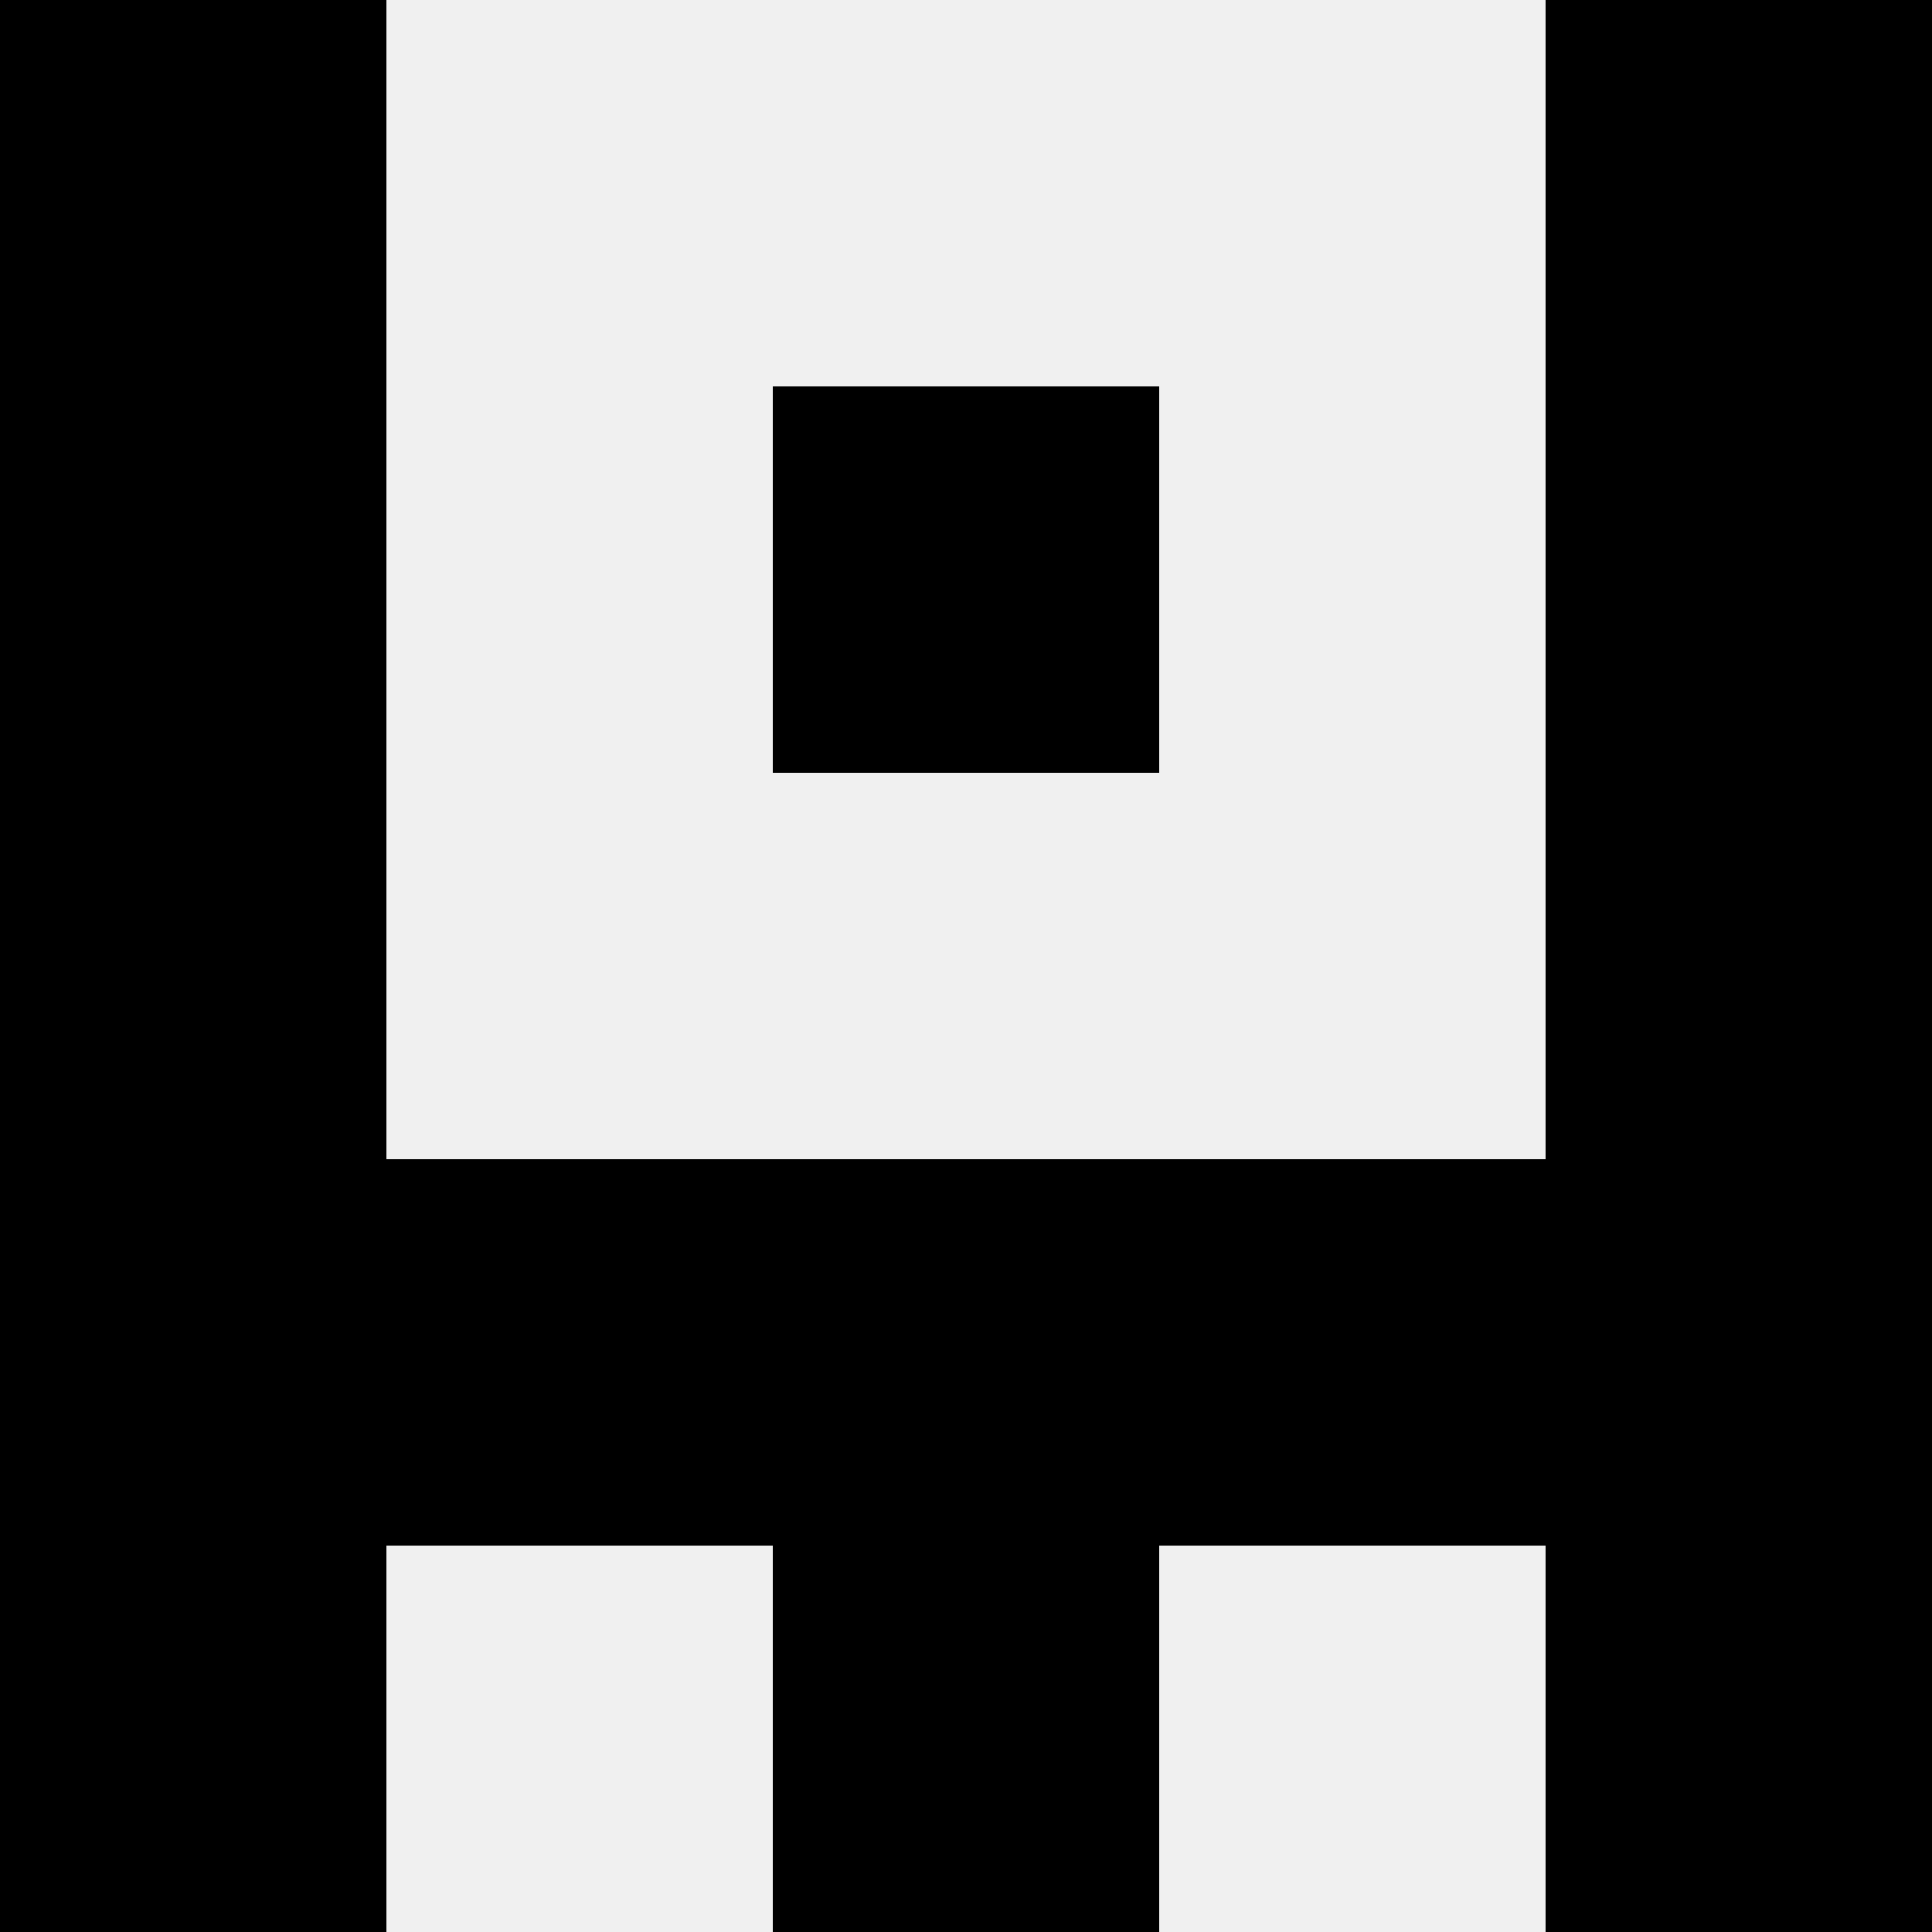
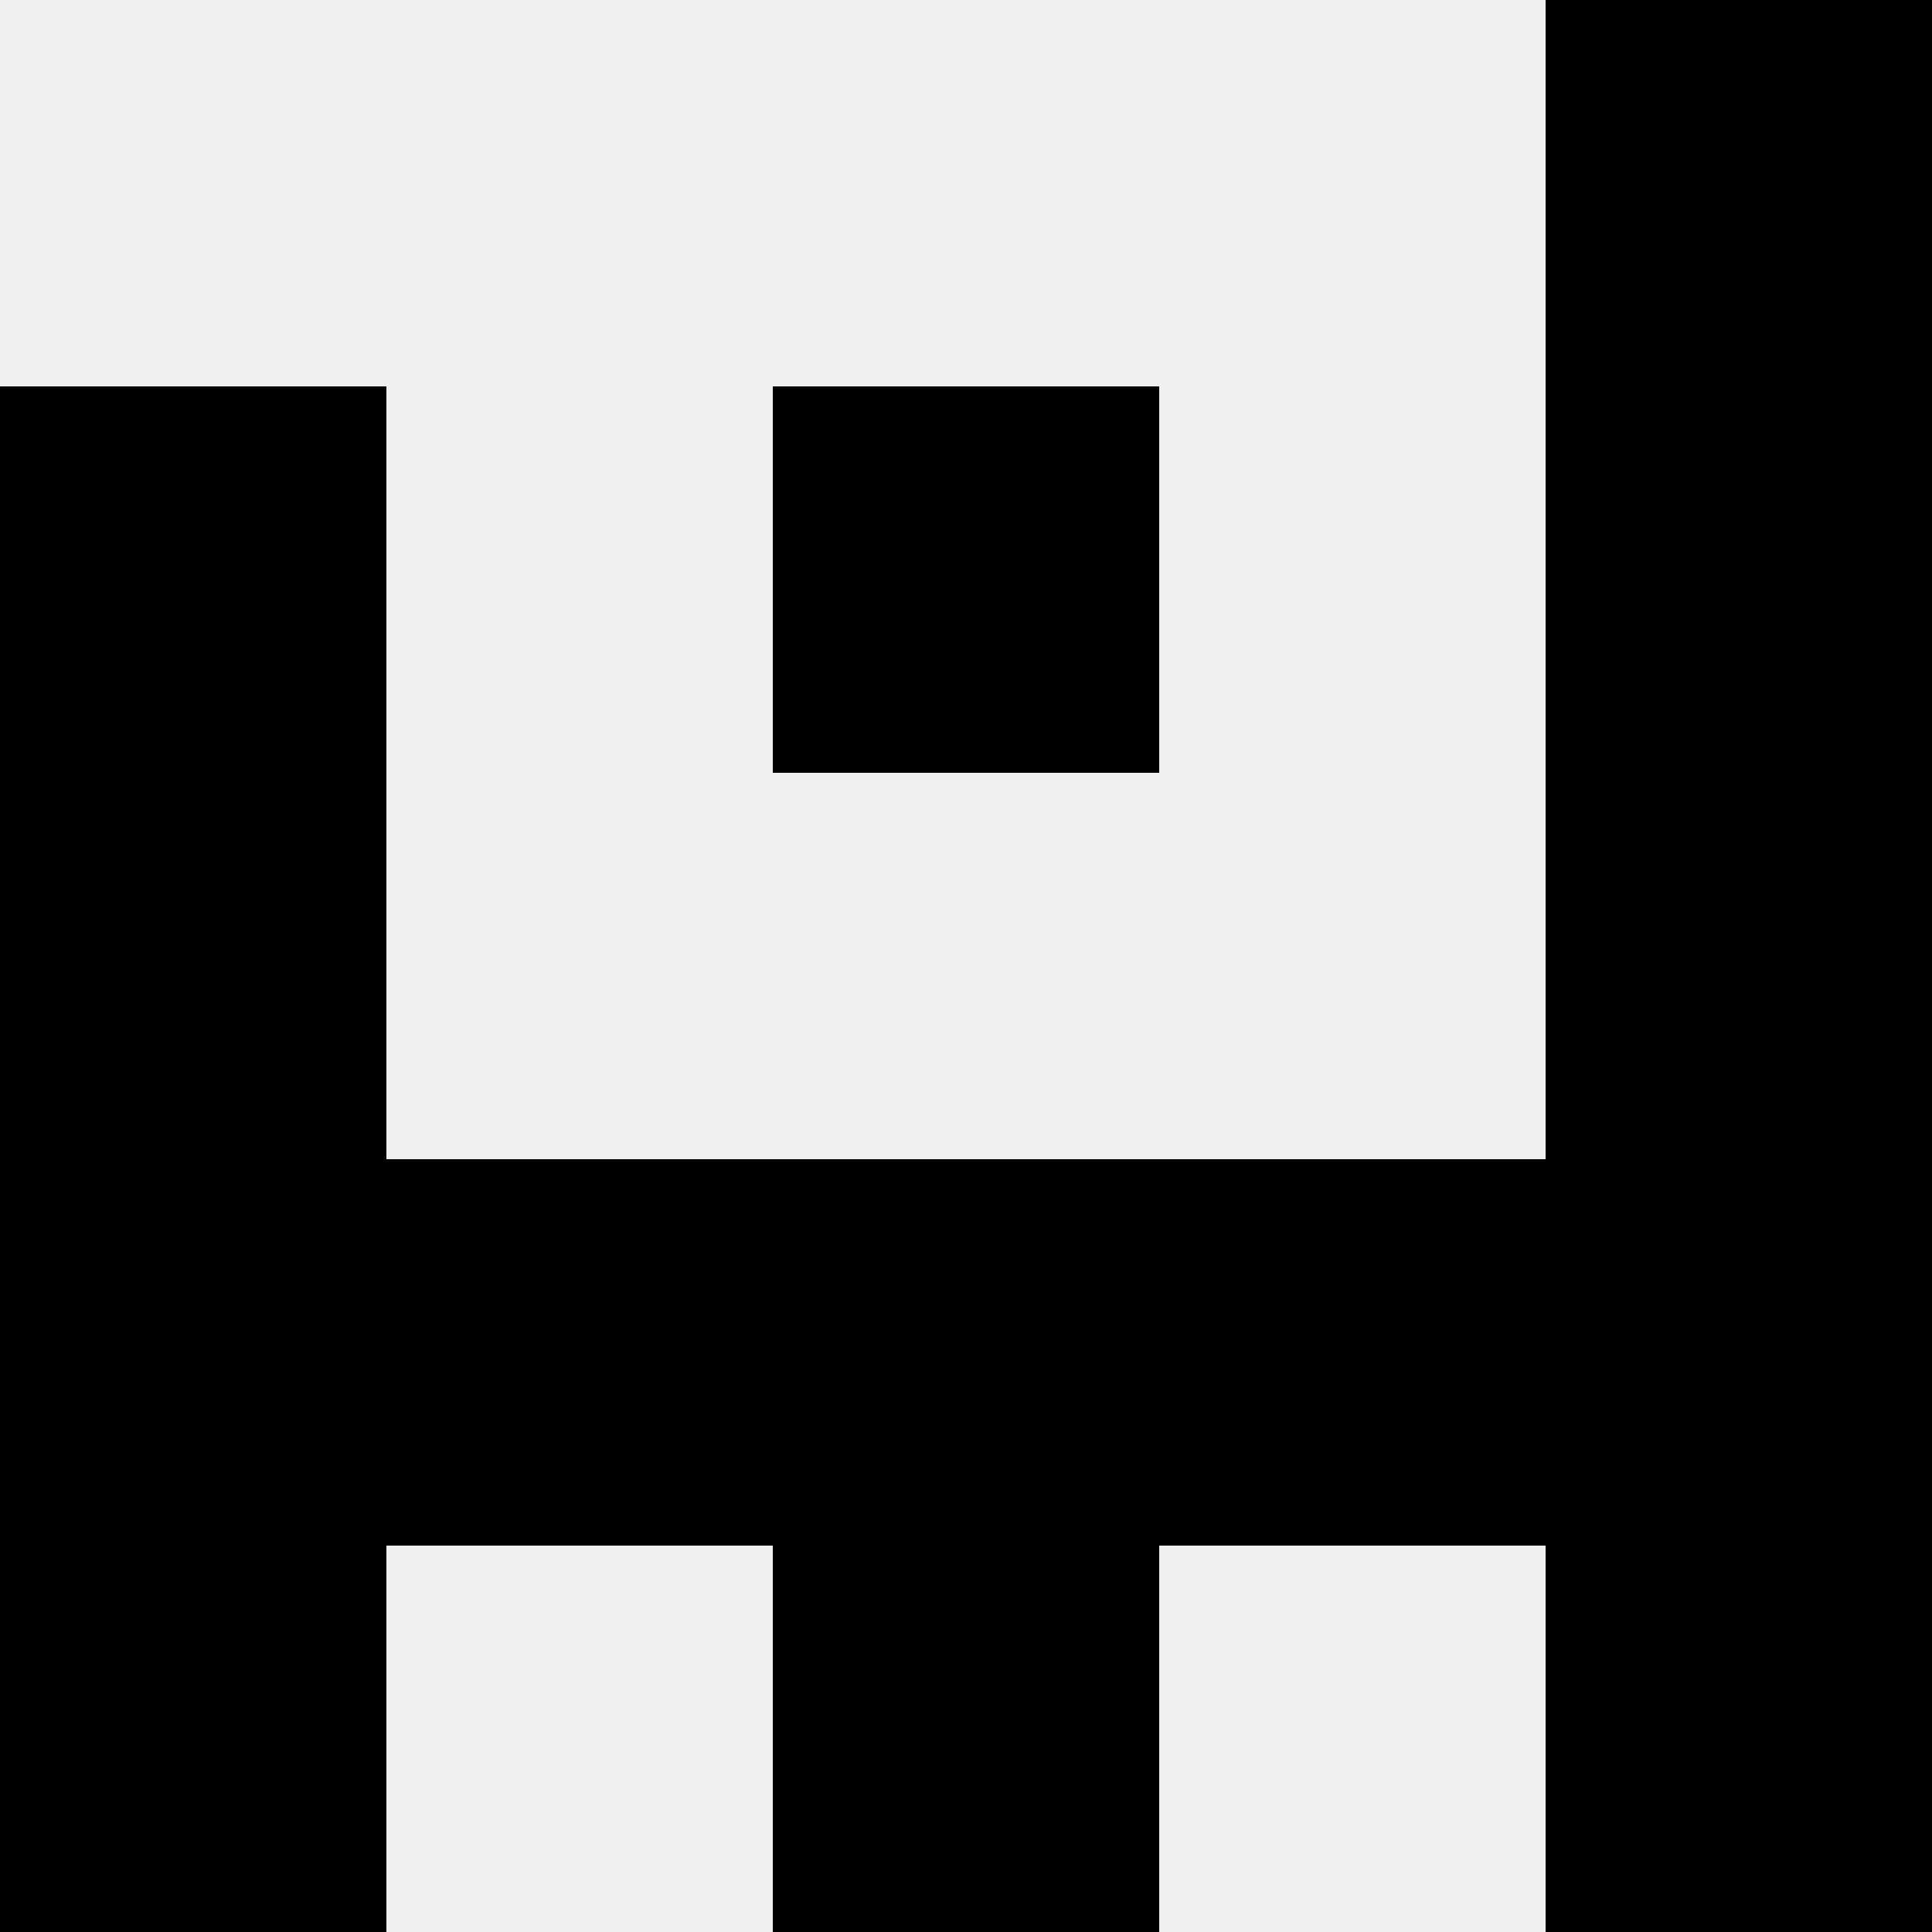
<svg xmlns="http://www.w3.org/2000/svg" width="80" height="80">
  <rect width="100%" height="100%" fill="#f0f0f0" />
-   <rect x="0" y="0" width="16" height="16" fill="hsl(83, 70%, 50%)" />
  <rect x="64" y="0" width="16" height="16" fill="hsl(83, 70%, 50%)" />
  <rect x="0" y="16" width="16" height="16" fill="hsl(83, 70%, 50%)" />
  <rect x="64" y="16" width="16" height="16" fill="hsl(83, 70%, 50%)" />
-   <rect x="32" y="16" width="16" height="16" fill="hsl(83, 70%, 50%)" />
  <rect x="32" y="16" width="16" height="16" fill="hsl(83, 70%, 50%)" />
  <rect x="0" y="32" width="16" height="16" fill="hsl(83, 70%, 50%)" />
  <rect x="64" y="32" width="16" height="16" fill="hsl(83, 70%, 50%)" />
  <rect x="0" y="48" width="16" height="16" fill="hsl(83, 70%, 50%)" />
  <rect x="64" y="48" width="16" height="16" fill="hsl(83, 70%, 50%)" />
  <rect x="16" y="48" width="16" height="16" fill="hsl(83, 70%, 50%)" />
  <rect x="48" y="48" width="16" height="16" fill="hsl(83, 70%, 50%)" />
  <rect x="32" y="48" width="16" height="16" fill="hsl(83, 70%, 50%)" />
  <rect x="32" y="48" width="16" height="16" fill="hsl(83, 70%, 50%)" />
  <rect x="0" y="64" width="16" height="16" fill="hsl(83, 70%, 50%)" />
  <rect x="64" y="64" width="16" height="16" fill="hsl(83, 70%, 50%)" />
  <rect x="32" y="64" width="16" height="16" fill="hsl(83, 70%, 50%)" />
-   <rect x="32" y="64" width="16" height="16" fill="hsl(83, 70%, 50%)" />
</svg>